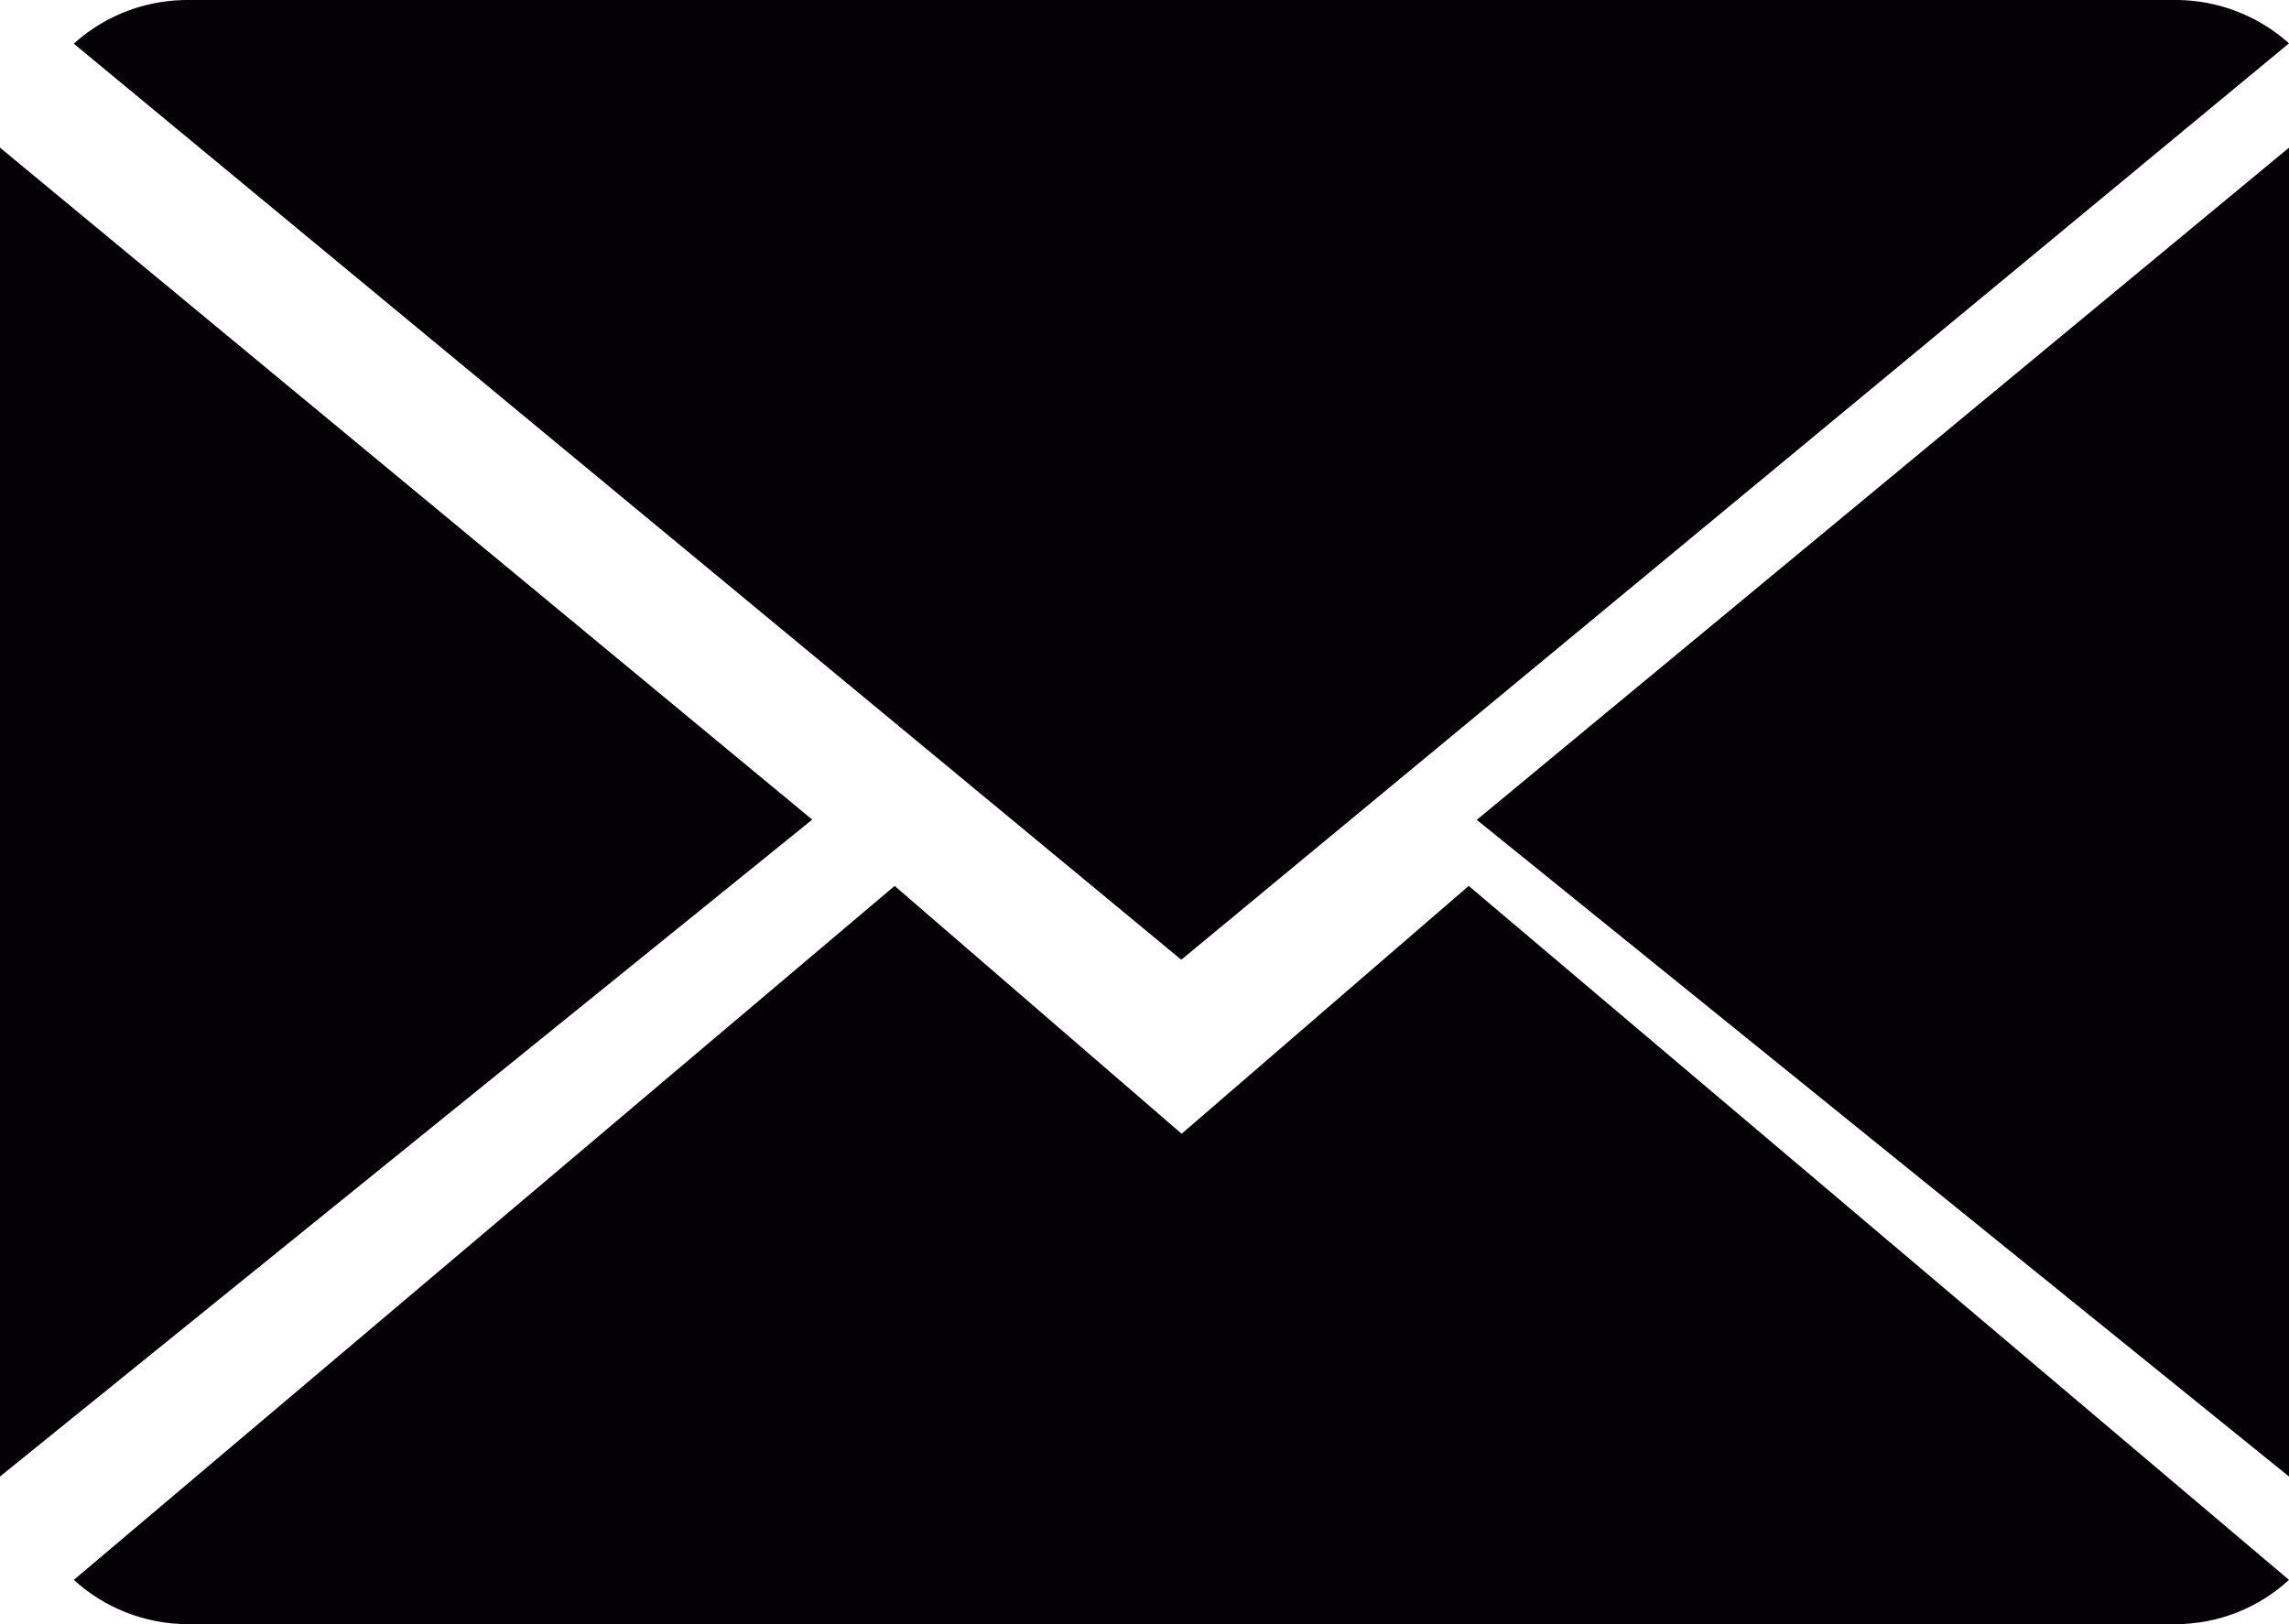
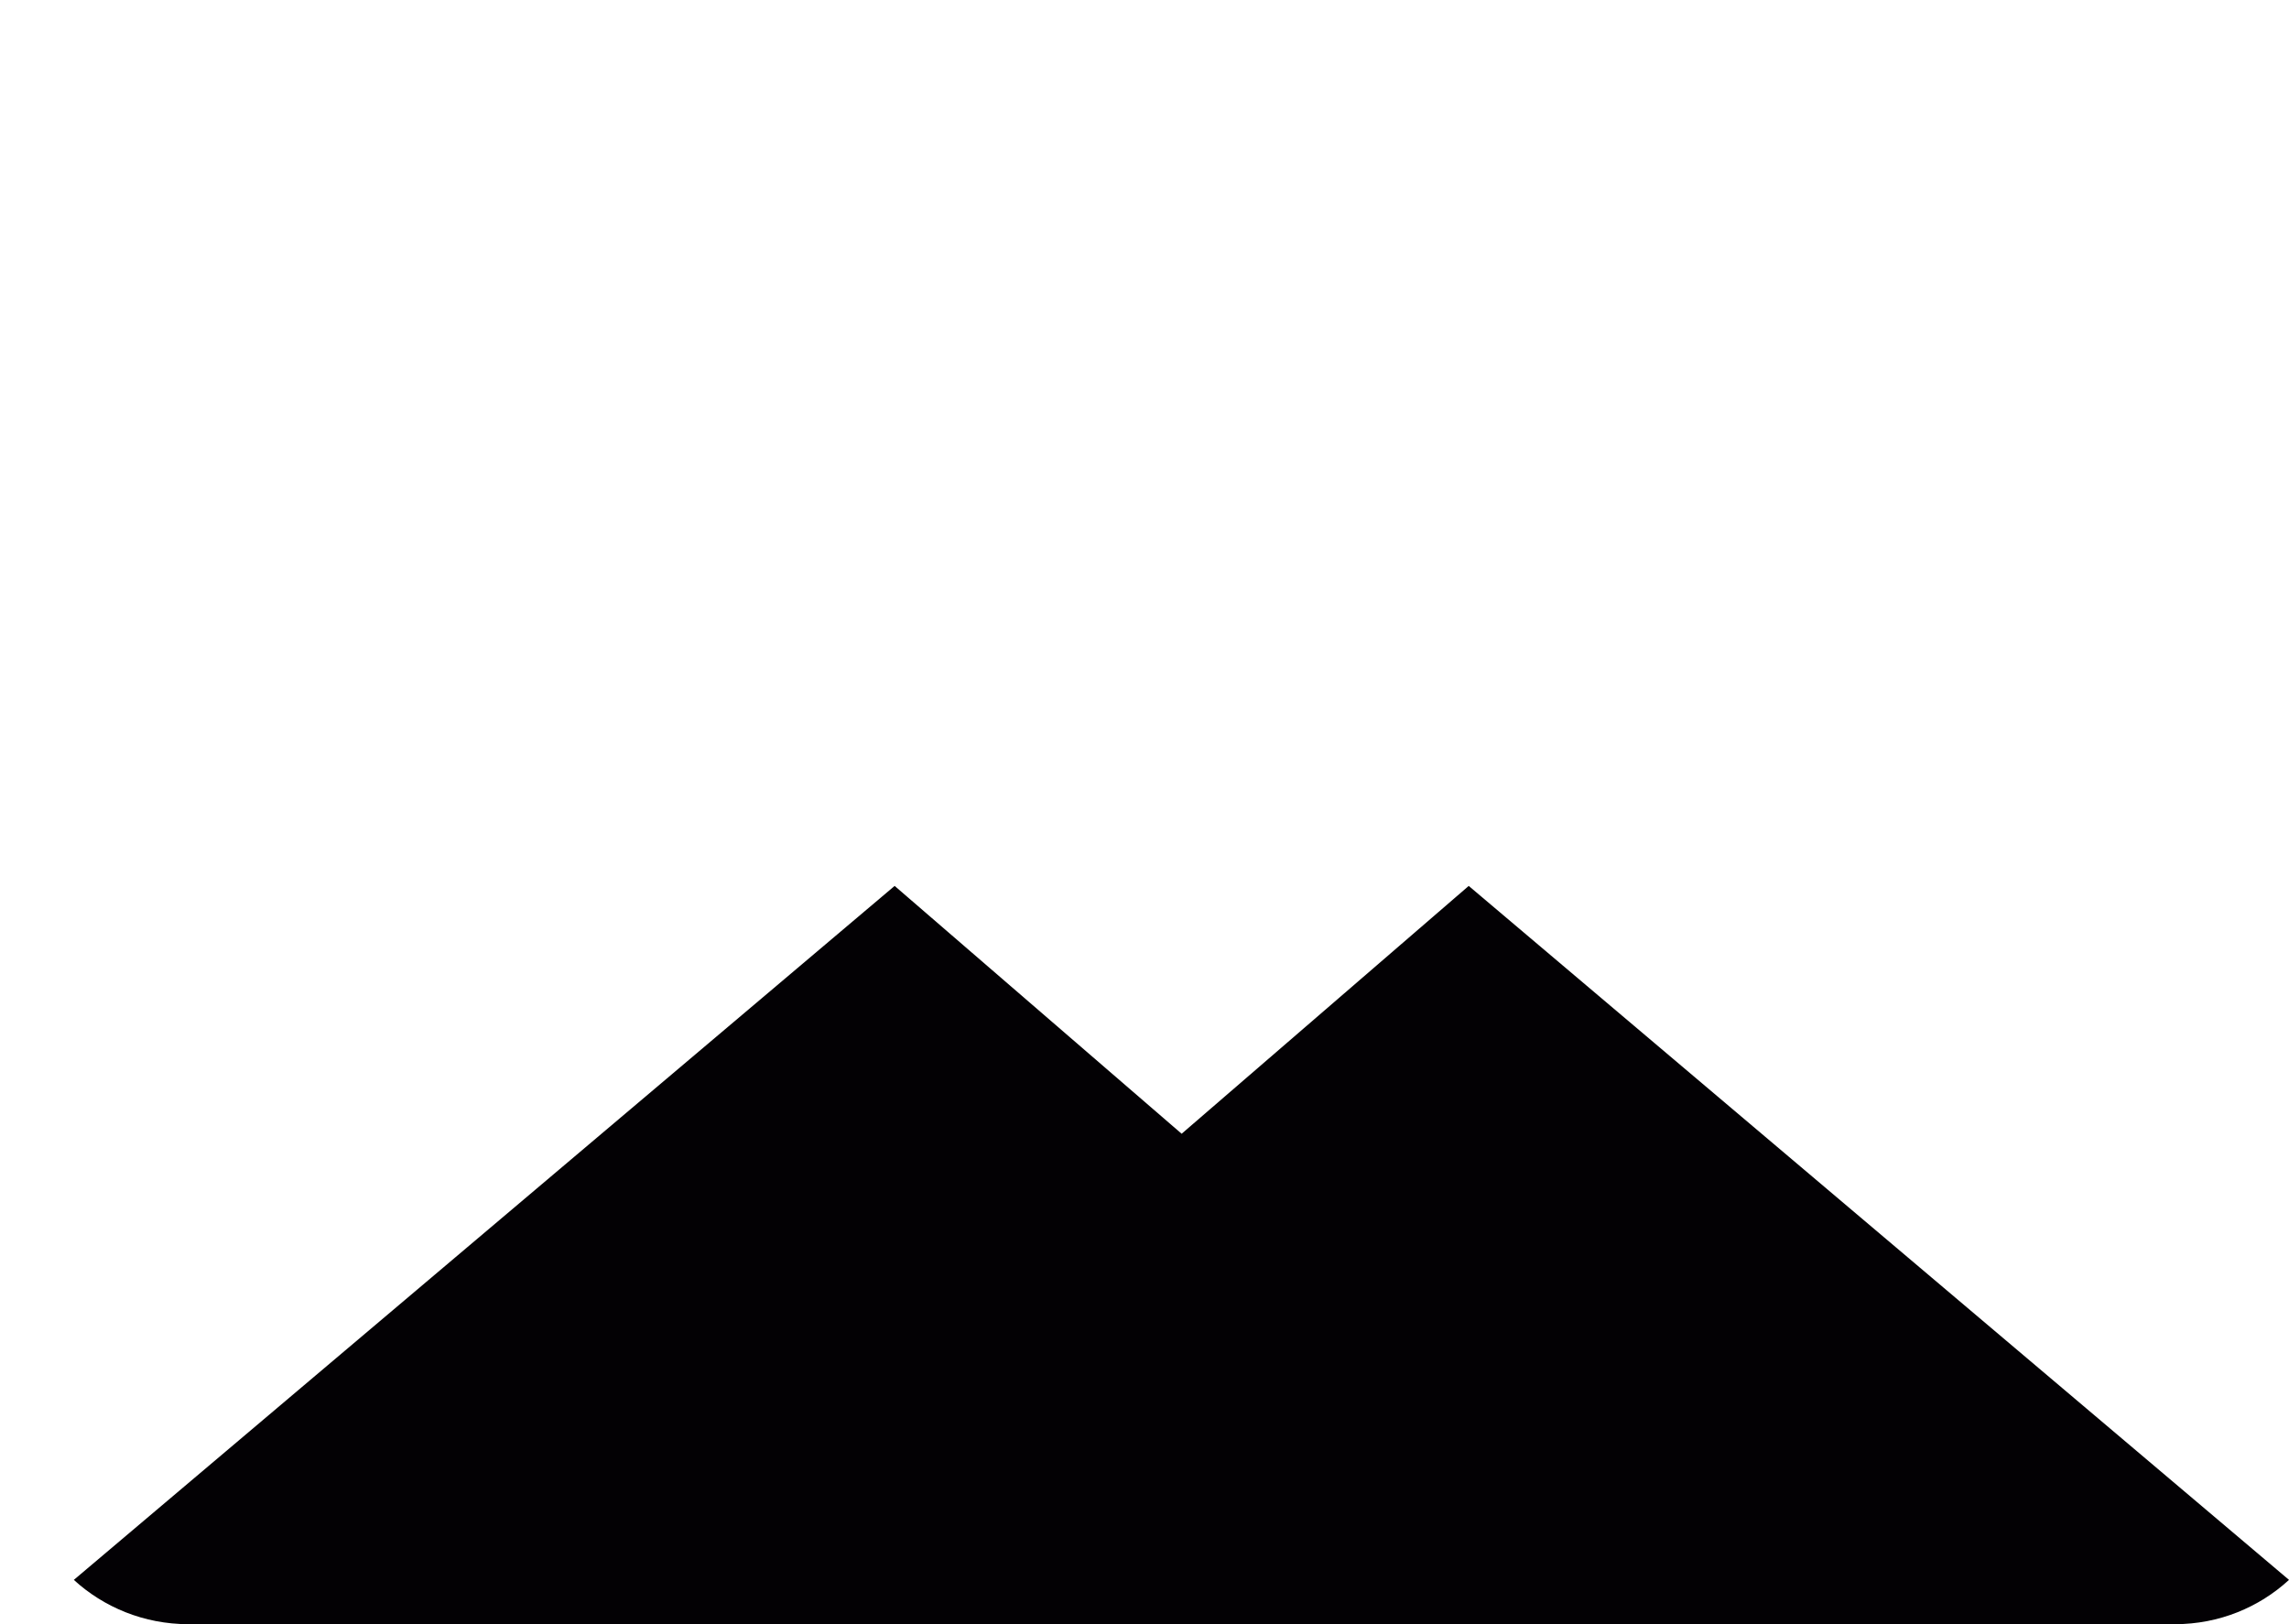
<svg xmlns="http://www.w3.org/2000/svg" width="31" height="22" viewBox="0 0 31 22">
  <g fill="#030104" fill-rule="nonzero">
    <path d="M16.003 15.357L12.116 12 1 21.4c.404.37.95.6 1.551.6h26.905c.599 0 1.142-.23 1.544-.6L19.891 12l-3.888 3.357z" />
-     <path d="M31 .587A2.305 2.305 0 0 0 29.449 0H2.546C1.947 0 1.404.225 1 .592L15.998 13 31 .587zM0 2v18l11-8.898zM20 11.105L31 20V2z" />
  </g>
</svg>